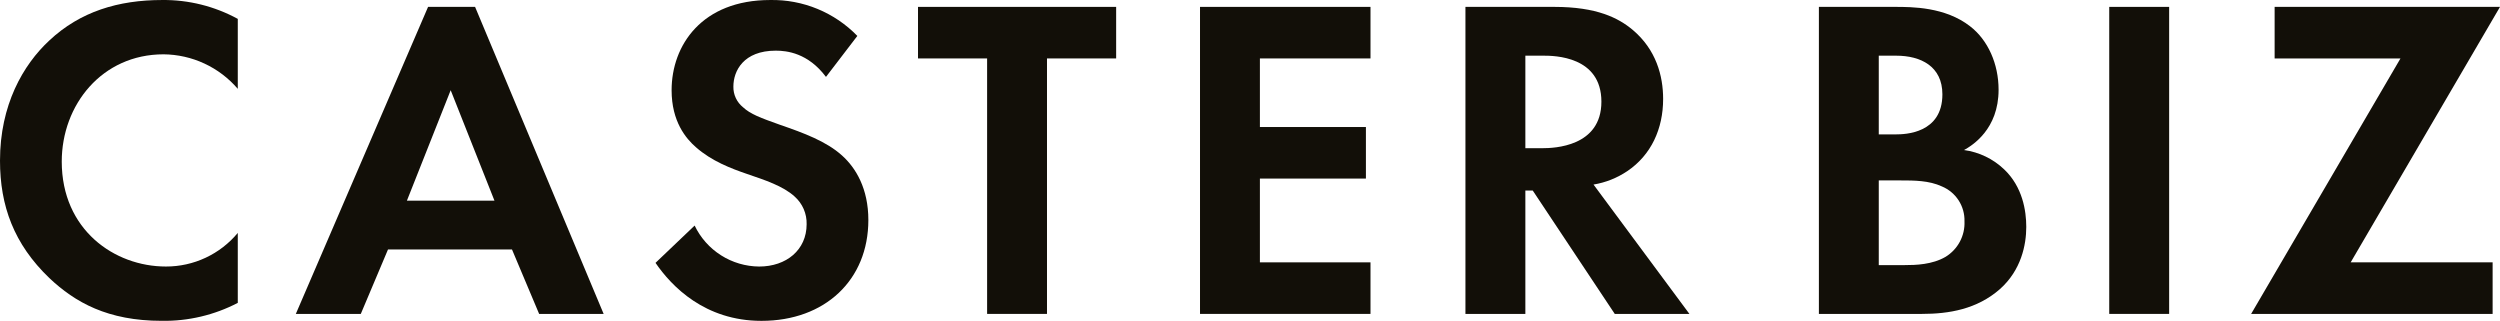
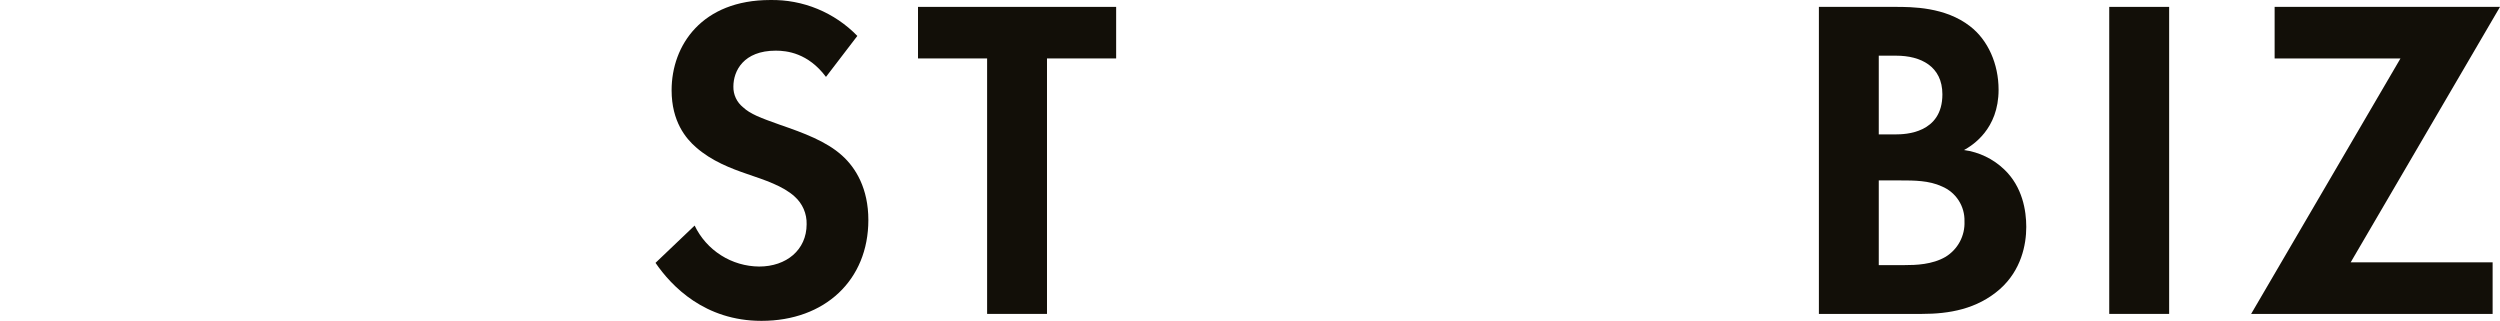
<svg xmlns="http://www.w3.org/2000/svg" width="187" height="24" viewBox="0 0 187 24" fill="none">
-   <path d="M17.786 22.655C16.032 23.568 14.077 24.03 12.099 23.998C8.066 23.998 5.619 22.621 3.688 20.796C1.035 18.249 0 15.391 0 12.017C0 7.851 1.723 4.855 3.688 3.03C5.998 0.862 8.859 0.001 12.133 0.001C14.107 -0.019 16.053 0.467 17.786 1.412V6.645C17.099 5.844 16.249 5.199 15.291 4.754C14.334 4.308 13.292 4.073 12.236 4.063C7.618 4.063 4.619 7.851 4.619 12.086C4.619 17.181 8.549 19.936 12.409 19.936C13.435 19.939 14.45 19.715 15.379 19.28C16.309 18.846 17.131 18.211 17.786 17.422V22.655Z" fill="#120F08" />
-   <path d="M38.296 18.659H29.023L26.988 23.48H22.128L32.02 0.515H35.536L45.152 23.48H40.327L38.296 18.659ZM36.986 15.009L33.711 6.747L30.437 15.009H36.986Z" fill="#120F08" />
  <path d="M61.783 5.752C60.44 3.961 58.855 3.789 58.027 3.789C55.614 3.789 54.857 5.304 54.857 6.475C54.85 6.771 54.912 7.065 55.038 7.334C55.163 7.602 55.349 7.838 55.581 8.024C56.133 8.54 56.89 8.816 58.337 9.332C60.131 9.952 61.816 10.572 62.992 11.639C64.025 12.568 64.953 14.118 64.953 16.459C64.953 20.936 61.716 24 56.957 24C52.72 24 50.236 21.417 49.032 19.662L51.959 16.872C52.395 17.784 53.079 18.554 53.932 19.096C54.785 19.638 55.774 19.929 56.785 19.937C58.818 19.937 60.336 18.697 60.336 16.769C60.346 16.381 60.271 15.994 60.117 15.637C59.962 15.281 59.731 14.962 59.441 14.703C58.579 13.912 57.2 13.464 55.89 13.016C54.682 12.603 53.235 12.052 52.063 11.019C51.307 10.365 50.236 9.091 50.236 6.75C50.236 3.376 52.511 0.001 57.613 0.001C58.826 -0.021 60.03 0.206 61.151 0.668C62.271 1.131 63.285 1.818 64.129 2.687L61.783 5.752Z" fill="#120F08" />
  <path d="M78.315 4.371V23.48H73.836V4.371H68.667V0.515H83.488V4.371H78.315Z" fill="#120F08" />
-   <path d="M102.513 4.371H94.24V9.501H102.17V13.357H94.24V19.624H102.513V23.48H89.761V0.515H102.513V4.371Z" fill="#120F08" />
-   <path d="M116.268 0.515C119.438 0.515 121.059 1.341 122.127 2.236C123.883 3.717 124.402 5.679 124.402 7.401C124.402 9.639 123.507 11.601 121.713 12.806C120.955 13.315 120.096 13.656 119.195 13.805L126.368 23.48H120.784L114.649 14.252H114.097V23.48H109.615V0.515H116.268ZM114.097 11.085H115.373C116.234 11.085 119.785 10.982 119.785 7.607C119.785 4.199 116.268 4.164 115.44 4.164H114.097V11.085Z" fill="#120F08" />
  <path d="M141.741 0.515C143.016 0.515 145.496 0.515 147.356 1.961C148.703 2.994 149.494 4.784 149.494 6.712C149.494 9.673 147.529 10.878 146.91 11.223C148.037 11.377 149.087 11.883 149.909 12.668C151.289 13.976 151.565 15.767 151.565 16.973C151.565 18.315 151.184 20.209 149.599 21.62C147.876 23.136 145.772 23.48 143.773 23.48H136.053V0.515H141.741ZM140.532 10.052H141.807C142.498 10.052 145.291 9.984 145.291 7.057C145.291 4.957 143.668 4.165 141.841 4.165H140.532V10.052ZM140.532 19.83H142.464C143.292 19.83 144.53 19.796 145.529 19.211C145.98 18.935 146.349 18.544 146.598 18.078C146.846 17.612 146.966 17.088 146.943 16.561C146.96 16.005 146.808 15.457 146.506 14.99C146.204 14.522 145.767 14.158 145.253 13.944C144.291 13.496 143.154 13.496 142.188 13.496H140.532L140.532 19.83Z" fill="#120F08" />
  <path d="M162.252 0.515H157.771V23.48H162.252V0.515Z" fill="#120F08" />
  <path d="M175.83 19.624H186.448V23.48H168.385L179.556 4.371H170.142V0.515H187L175.83 19.624Z" fill="#120F08" />
</svg>